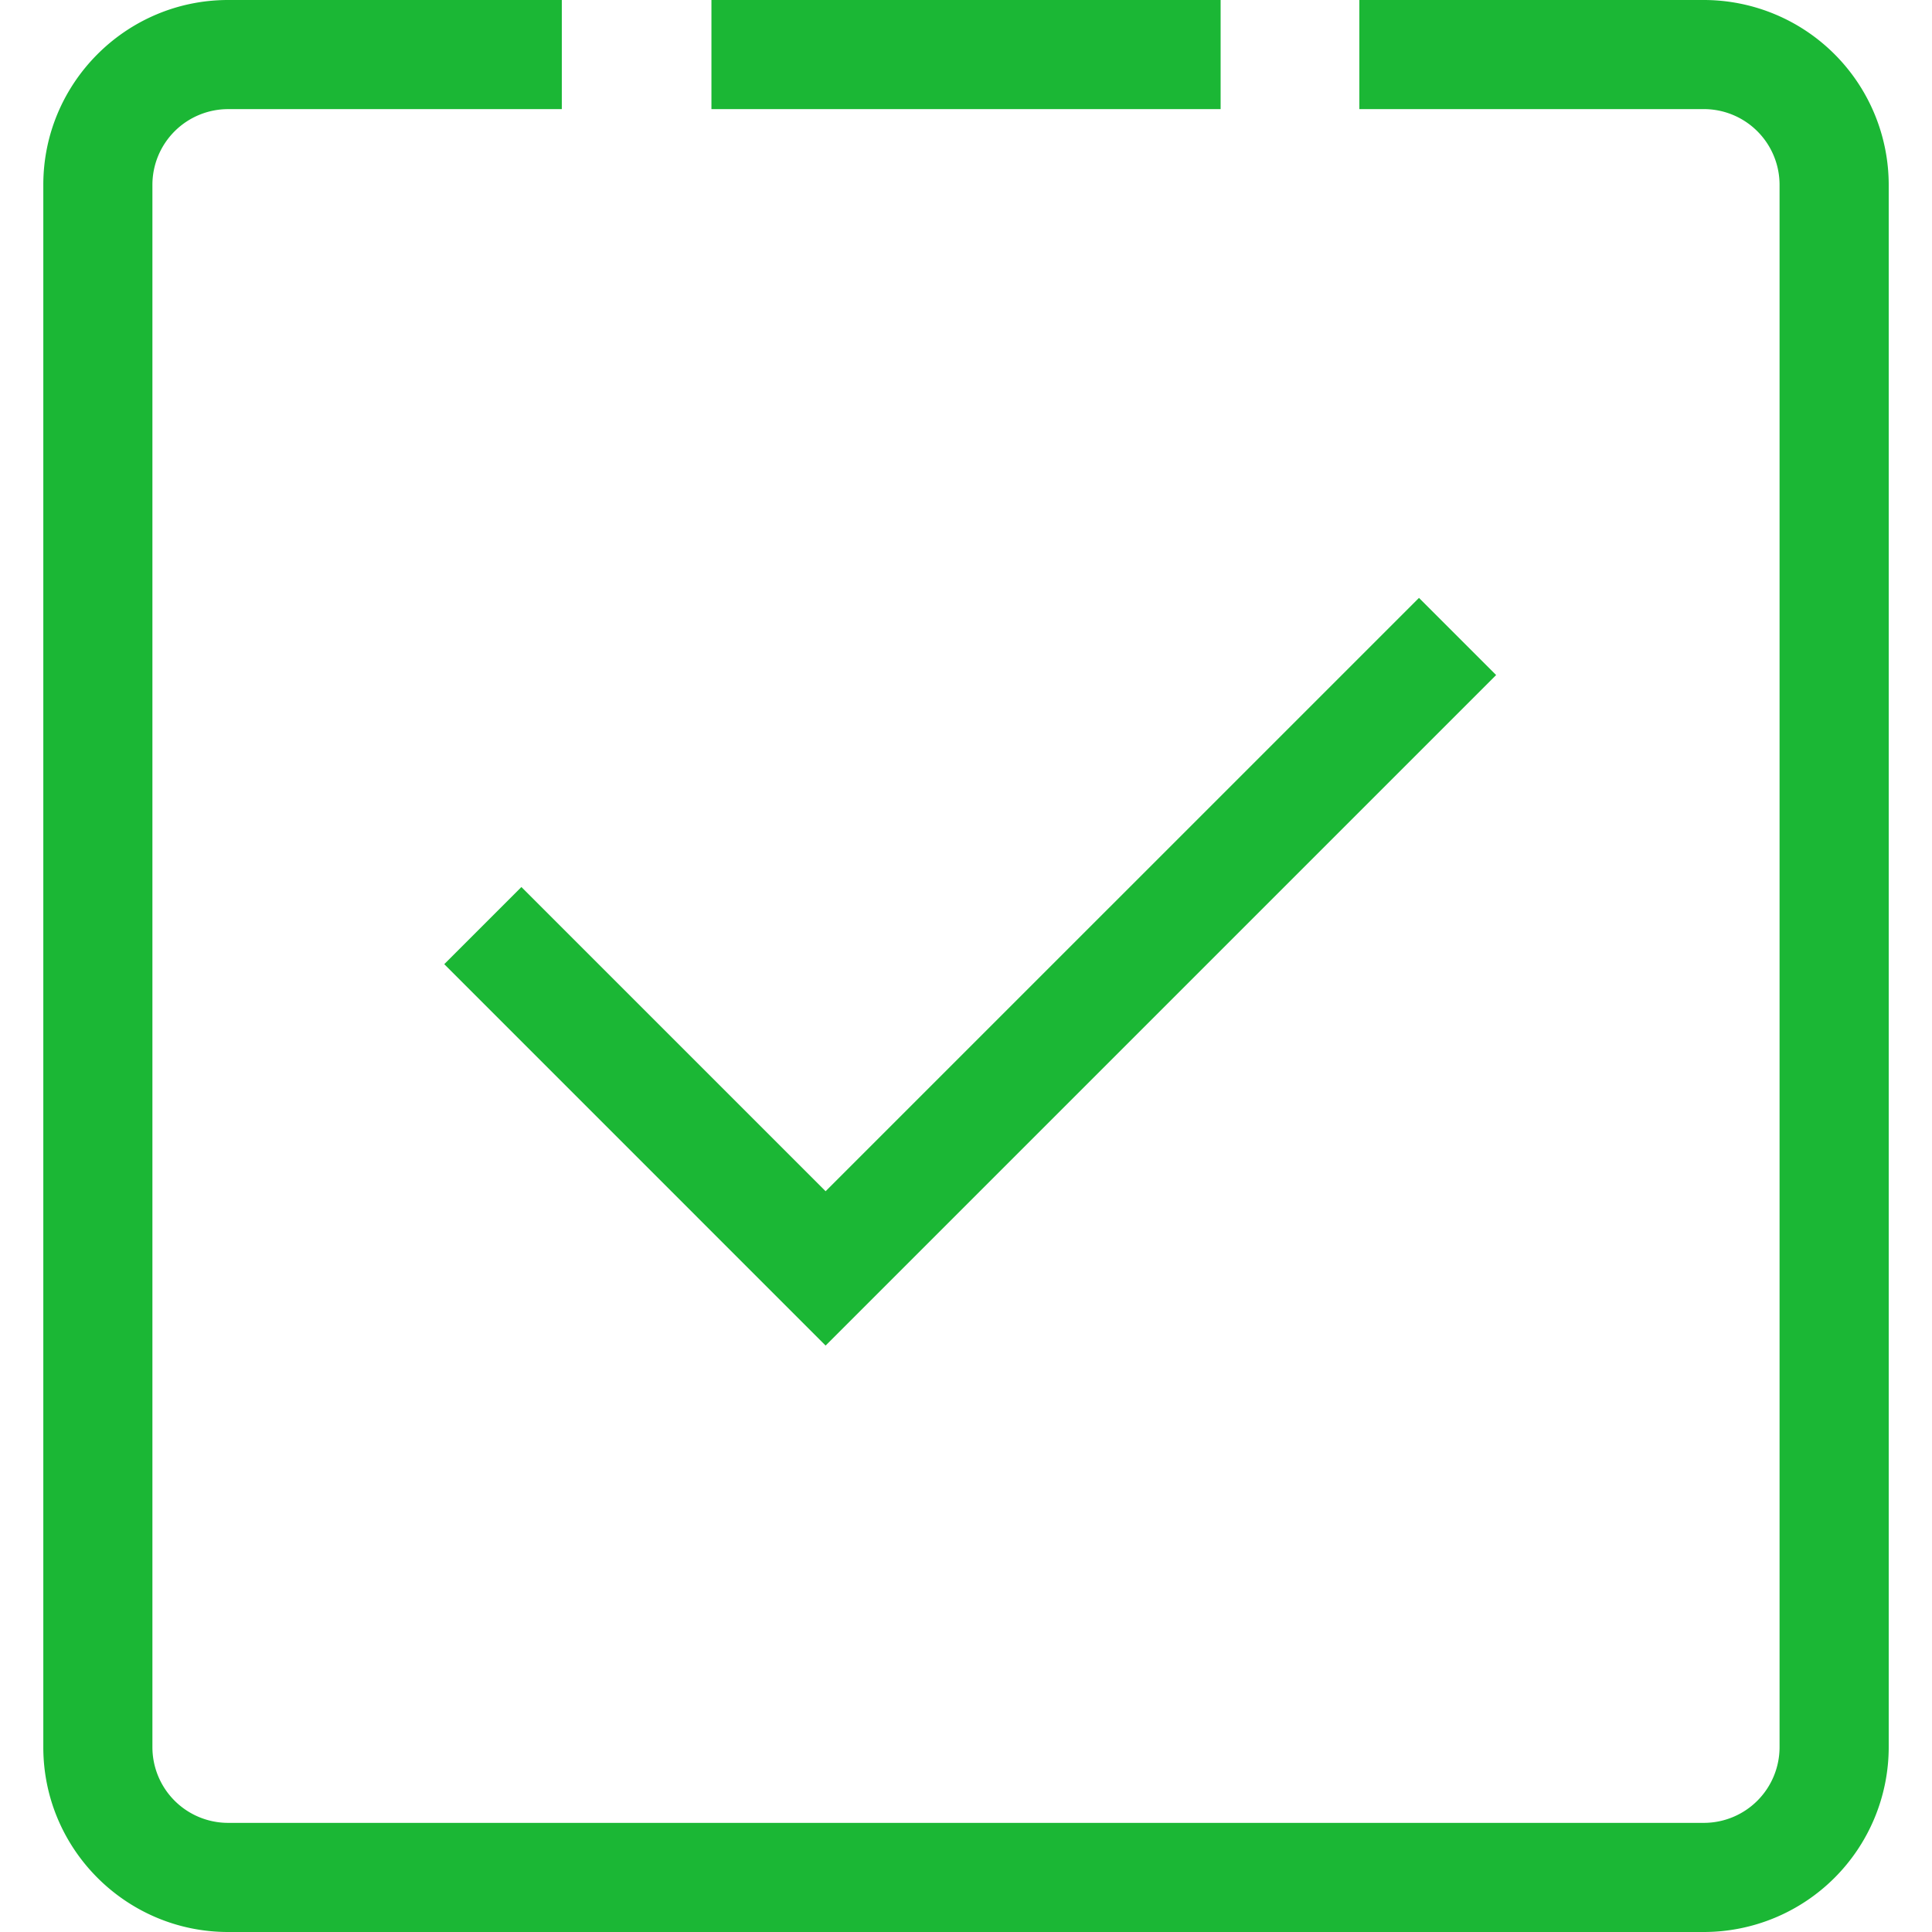
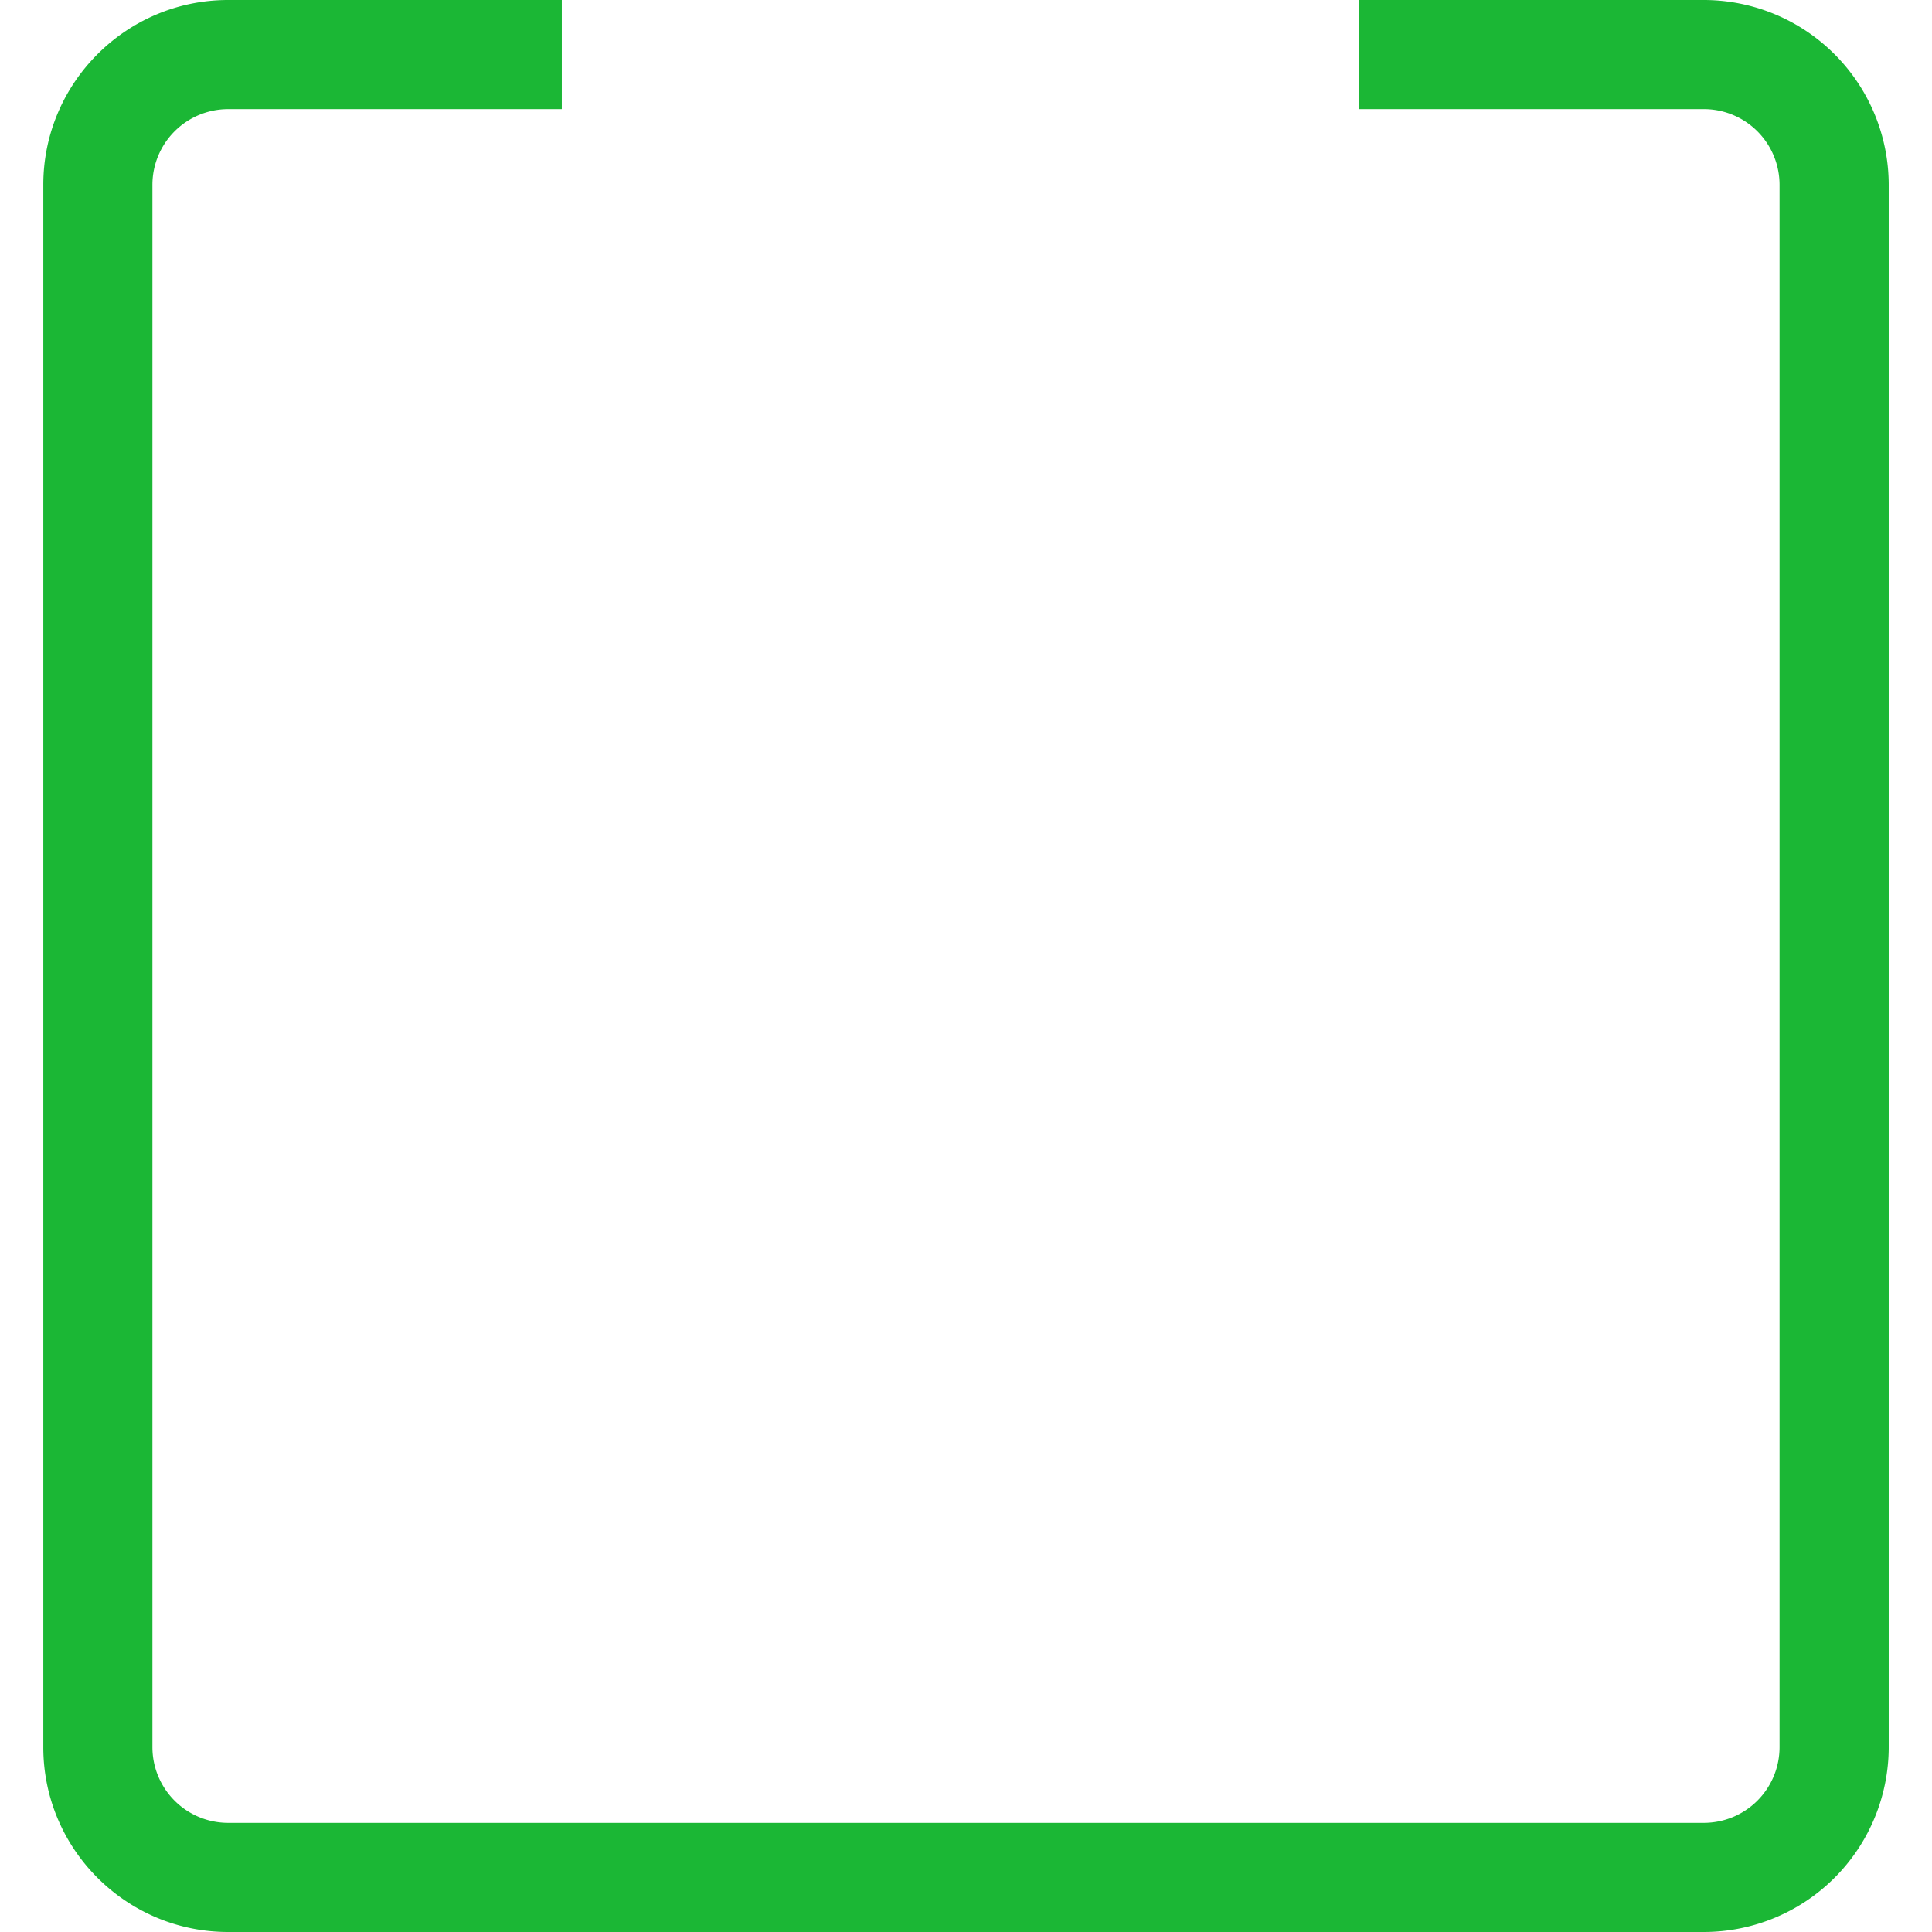
<svg xmlns="http://www.w3.org/2000/svg" t="1561686229911" class="icon" viewBox="0 0 1024 1024" version="1.1" p-id="2482" width="200" height="200">
  <defs>
    <style type="text/css" />
  </defs>
  <path d="M903.111 0H720.484v57.828H903.111a40.135 40.135 0 0 1 40.092 40.092v828.146a40.135 40.135 0 0 1-40.092 40.092h-782.222a40.135 40.135 0 0 1-40.107-40.092V97.934A40.135 40.135 0 0 1 120.889 57.842h176.882V0H120.903C66.901 0 22.955 43.932 22.955 97.934v828.146c0 53.988 43.947 97.92 97.948 97.92h782.222a98.048 98.048 0 0 0 97.934-97.934V97.934A98.062 98.062 0 0 0 903.111 0z" fill="#1bb735" p-id="2483" />
-   <path d="M276.352 470.144l-40.889 40.889 202.126 202.14 355.385-355.385-40.889-40.889-314.496 314.482zM377.074 0h269.881v57.828H377.074z" fill="#1bb735" p-id="2484" />
</svg>